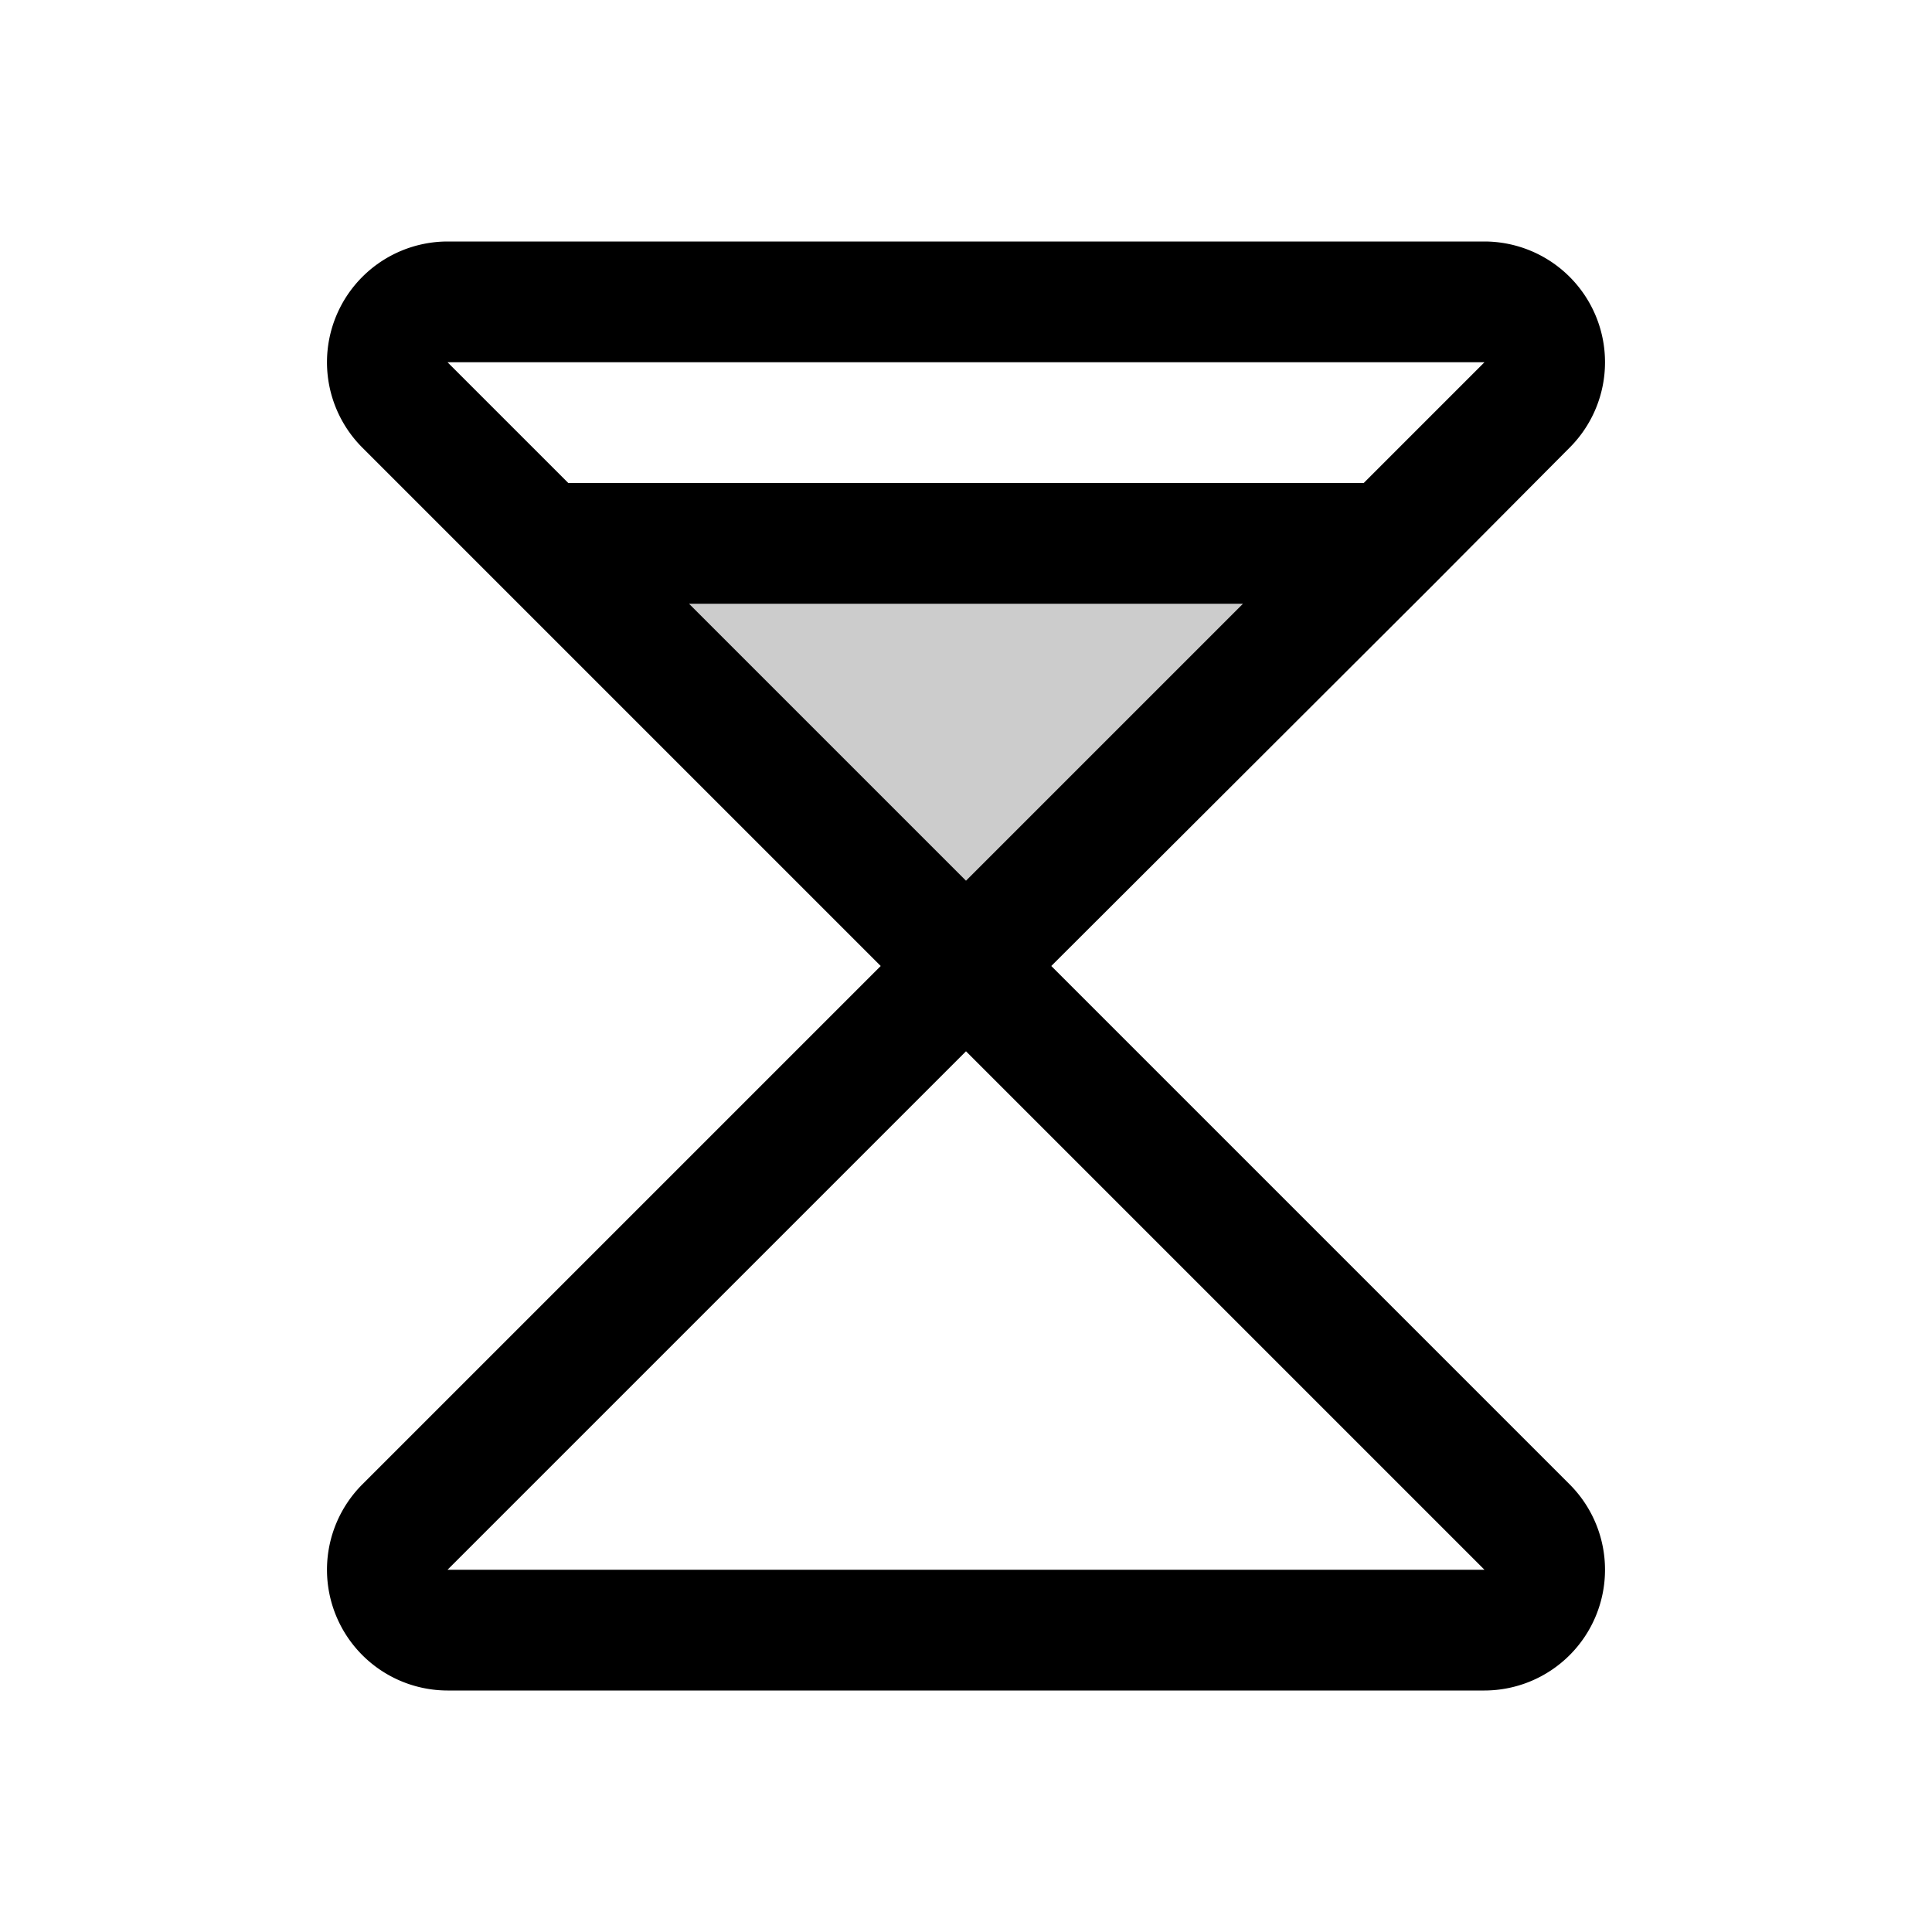
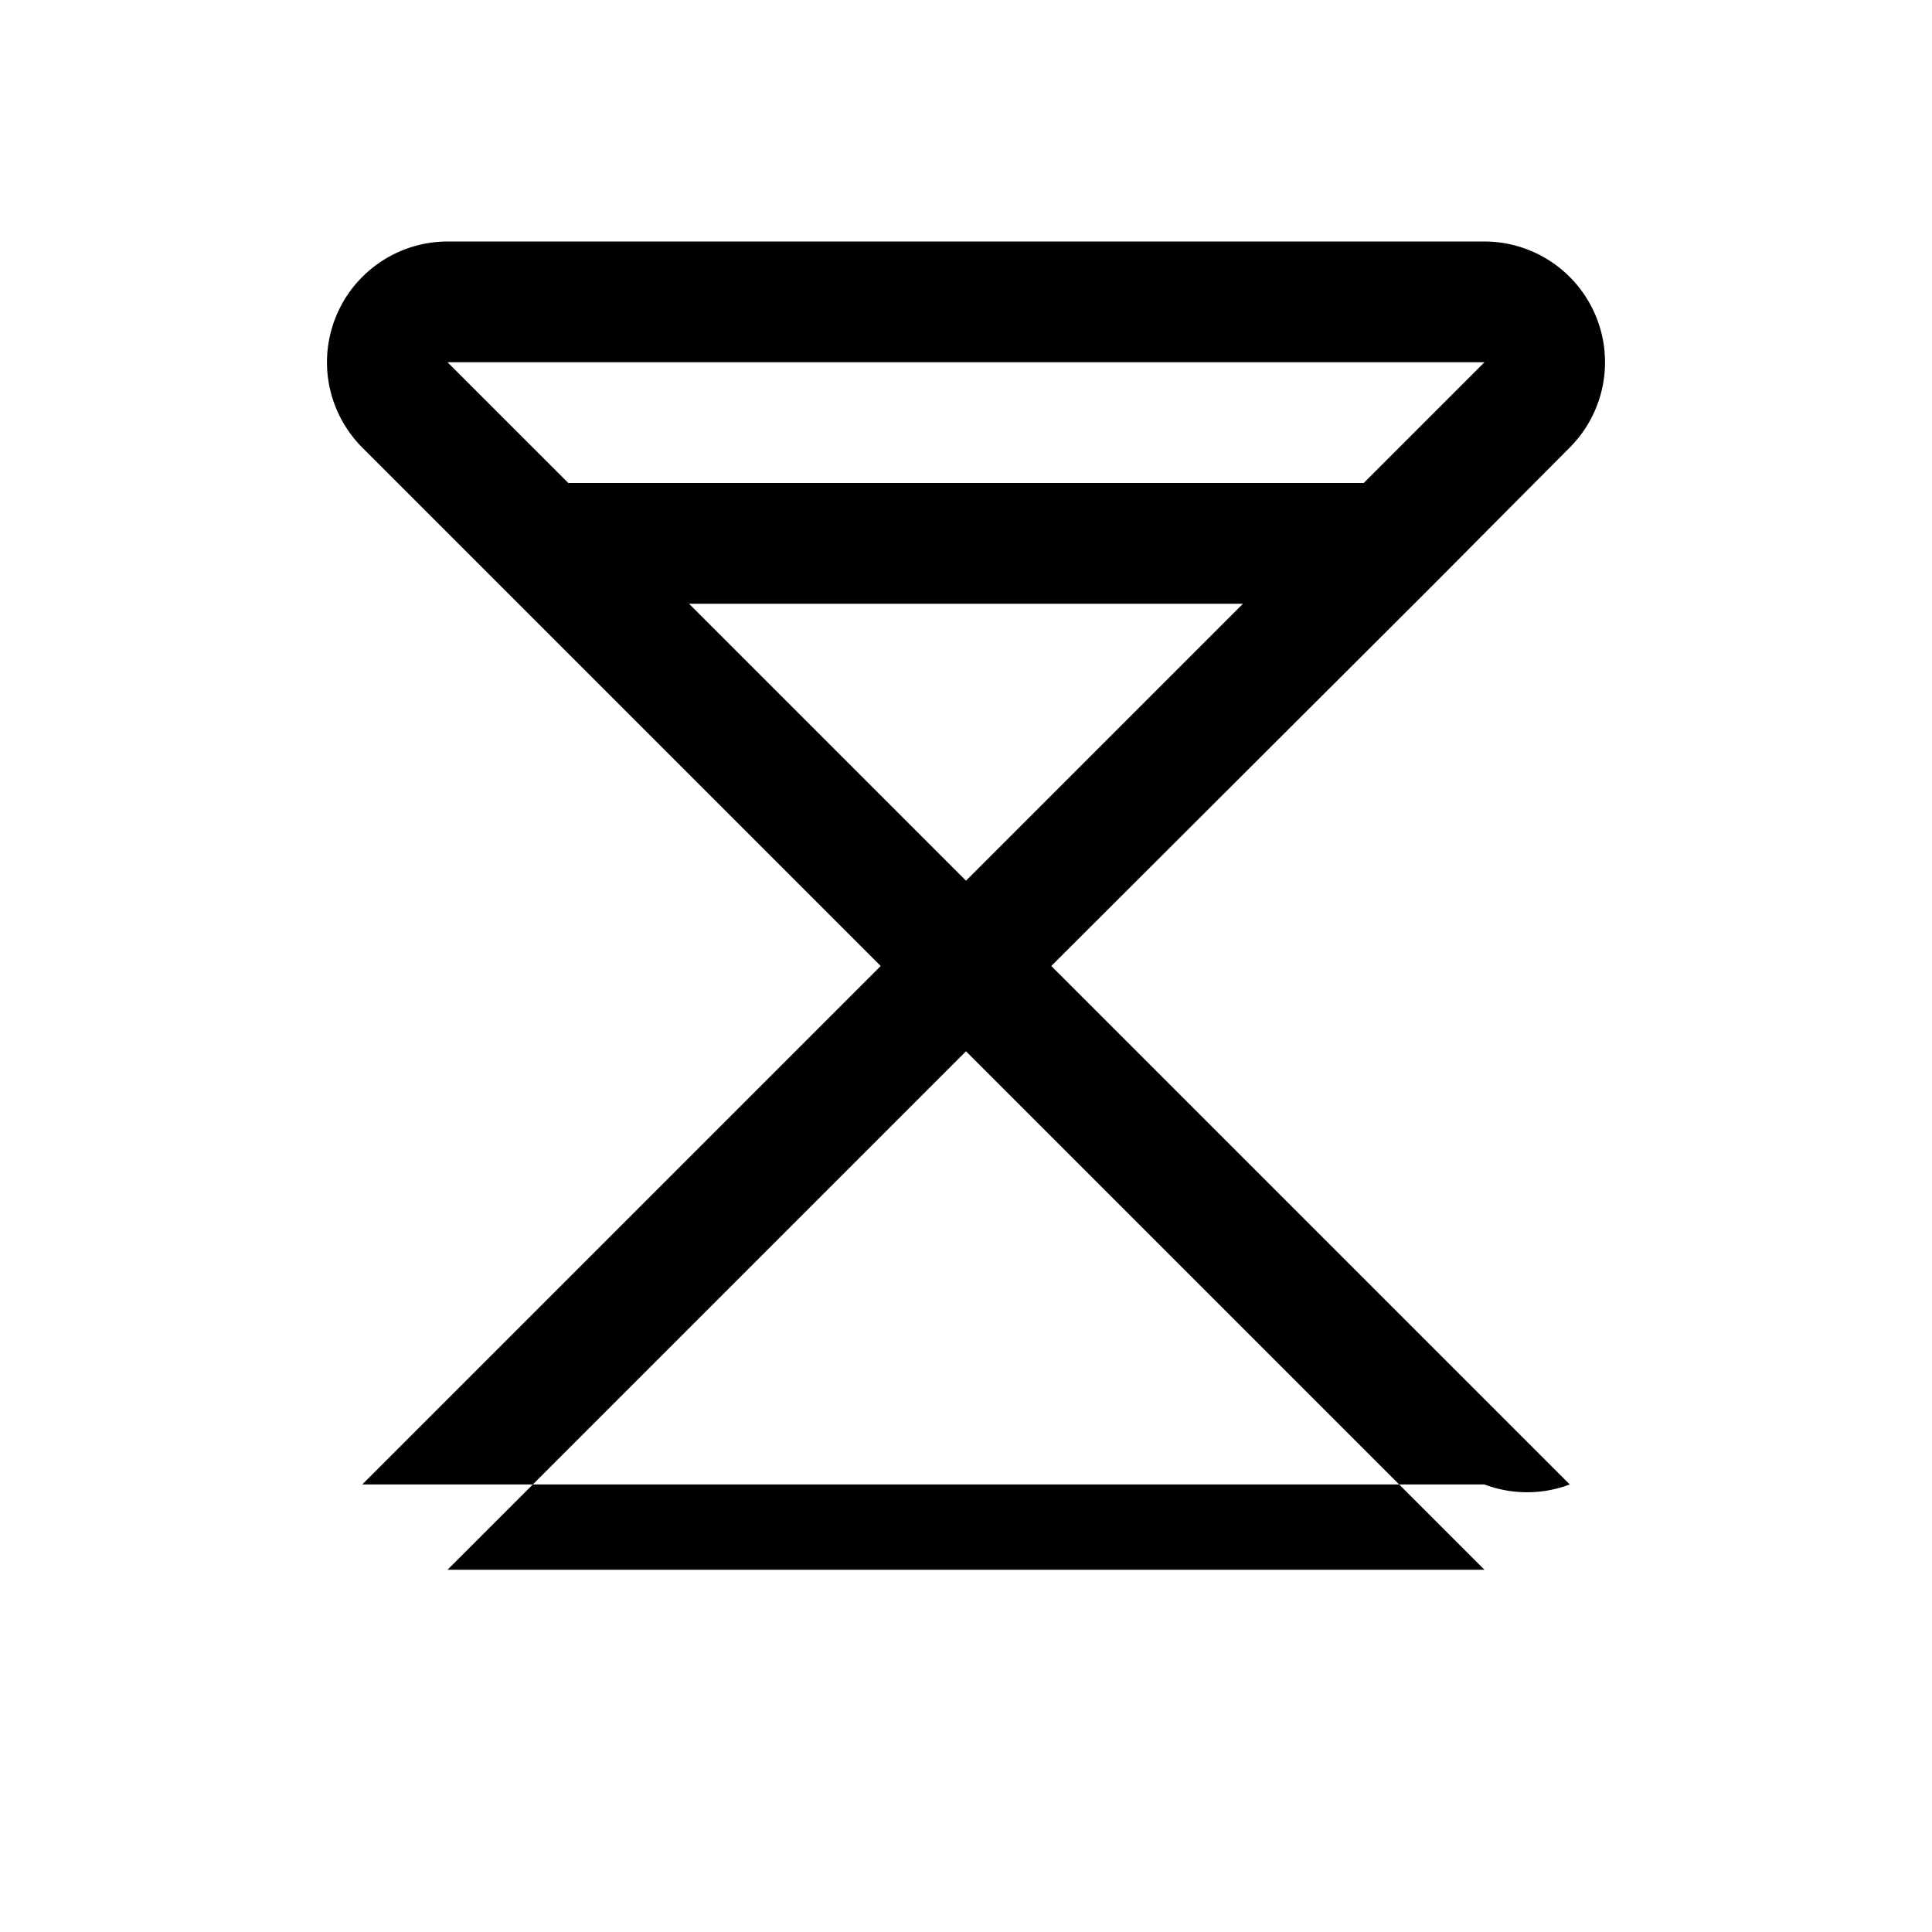
<svg xmlns="http://www.w3.org/2000/svg" viewBox="0 0 256 256" fill="currentColor">
  <g opacity="0.2">
-     <polygon points="128 128 184 72 72 72 128 128" />
-   </g>
-   <path d="M139.3,128l50.4-50.3h0L208,59.3A16,16,0,0,0,196.7,32H59.3A16,16,0,0,0,48,59.3L116.7,128,48,196.7A16,16,0,0,0,59.3,224H196.7A16,16,0,0,0,208,196.7Zm57.4-80-16,16H75.3l-16-16ZM91.3,80h73.4L128,116.7Zm-32,128L128,139.3,196.7,208Z" />
+     </g>
+   <path d="M139.3,128l50.4-50.3h0L208,59.3A16,16,0,0,0,196.7,32H59.3A16,16,0,0,0,48,59.3L116.7,128,48,196.7H196.7A16,16,0,0,0,208,196.7Zm57.4-80-16,16H75.3l-16-16ZM91.3,80h73.4L128,116.7Zm-32,128L128,139.3,196.7,208Z" />
</svg>